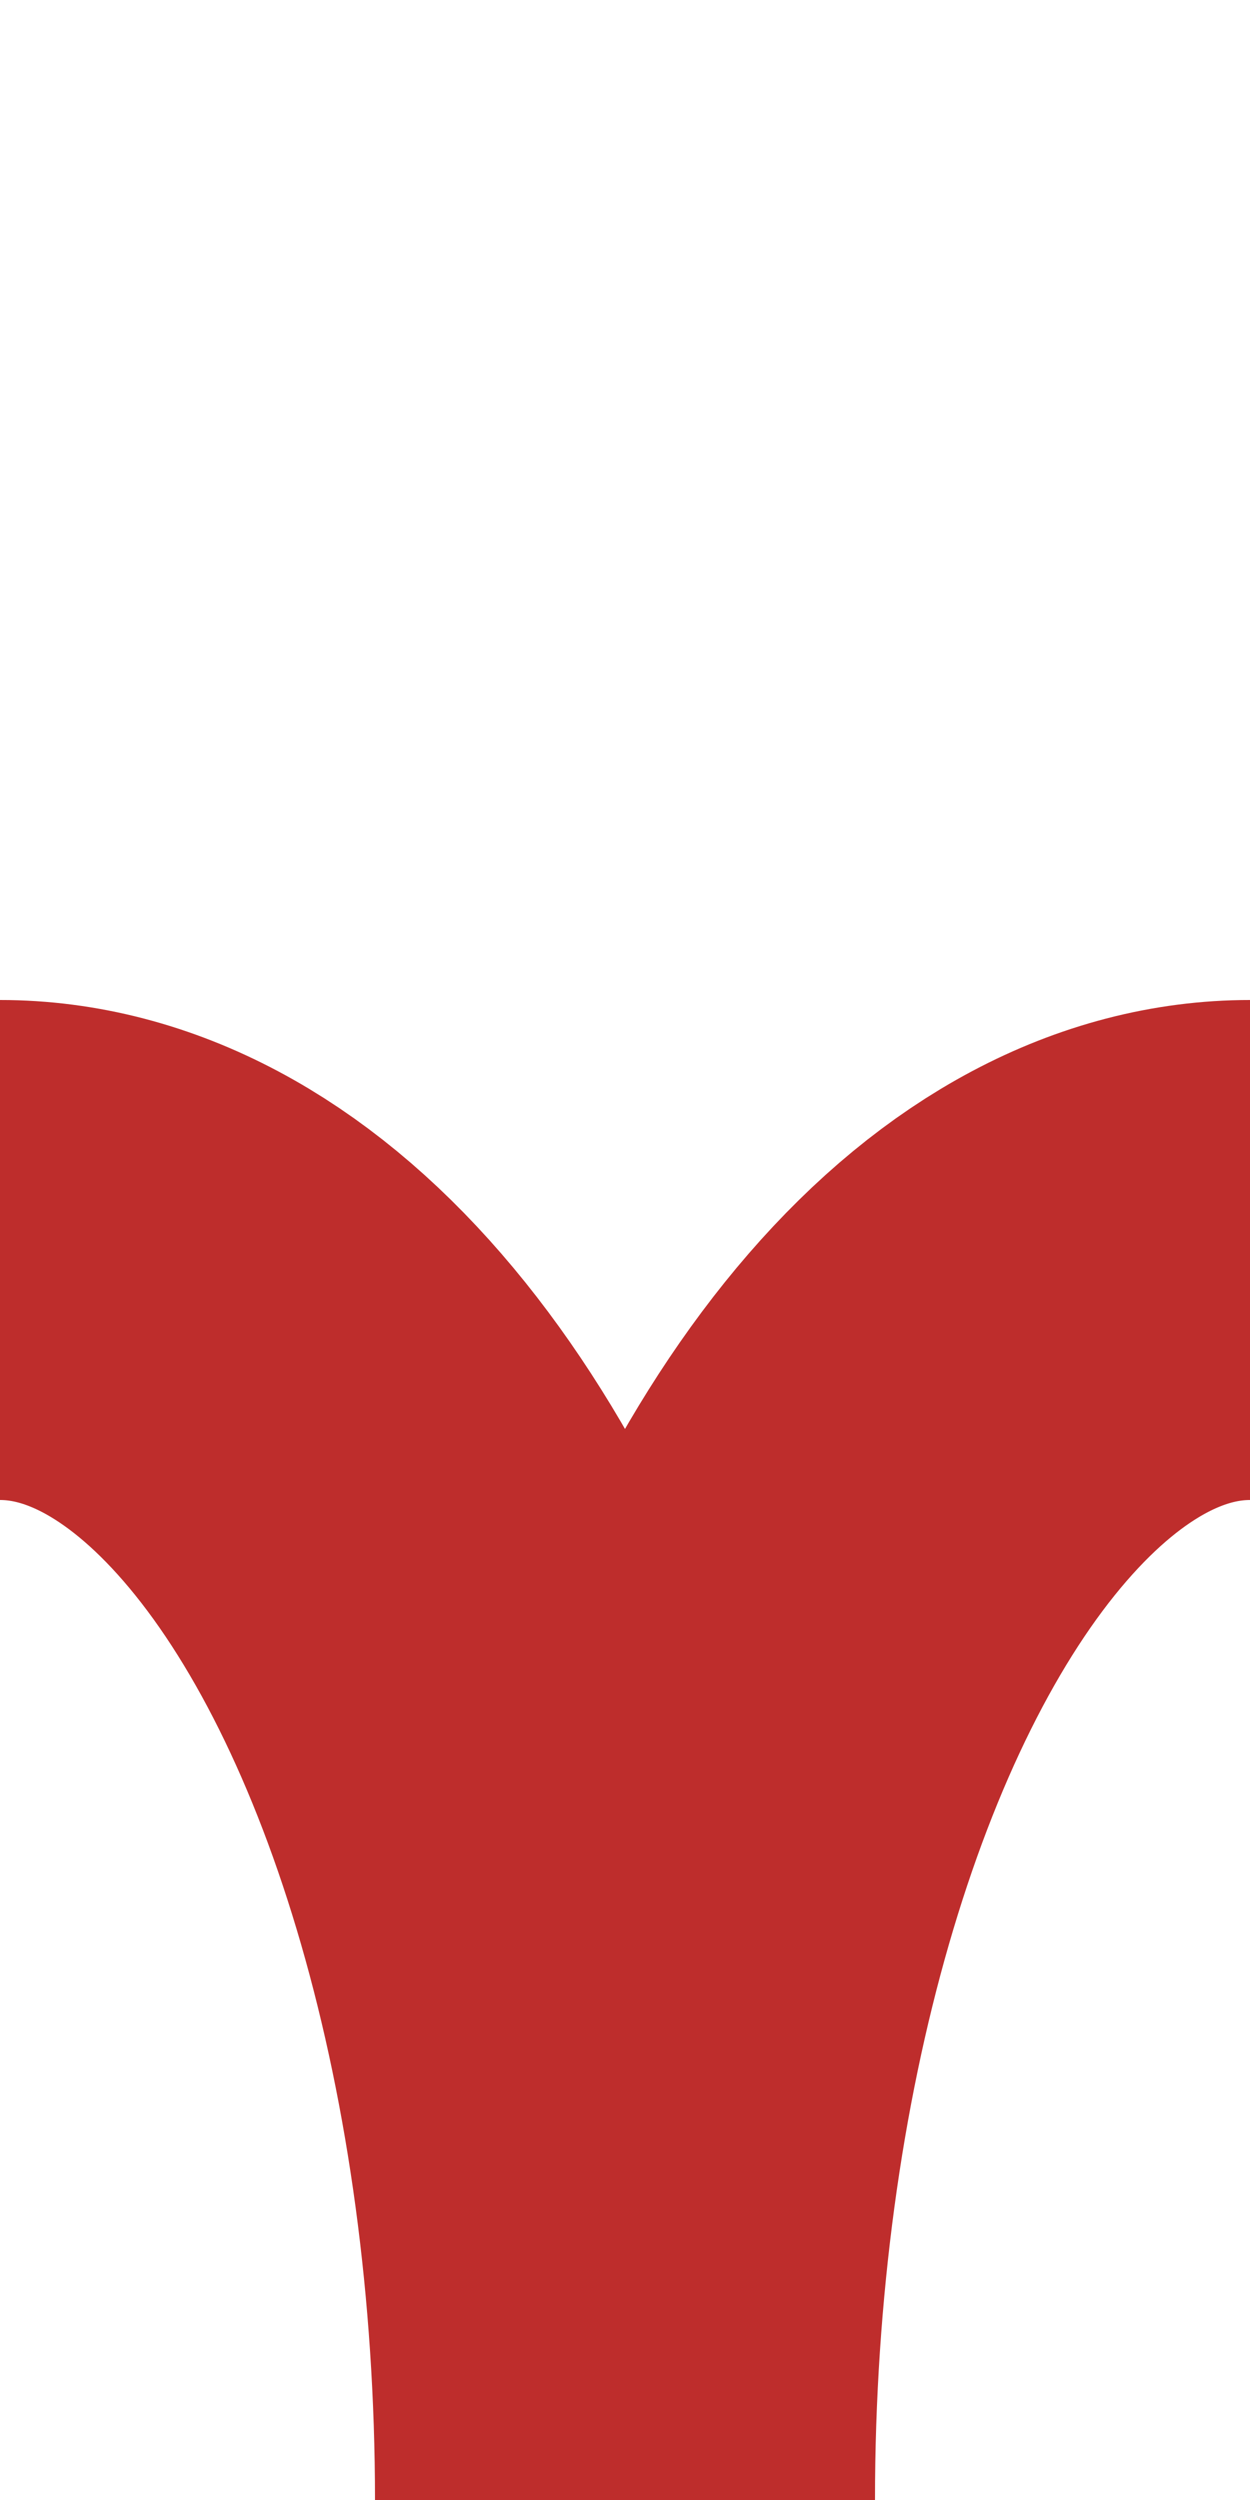
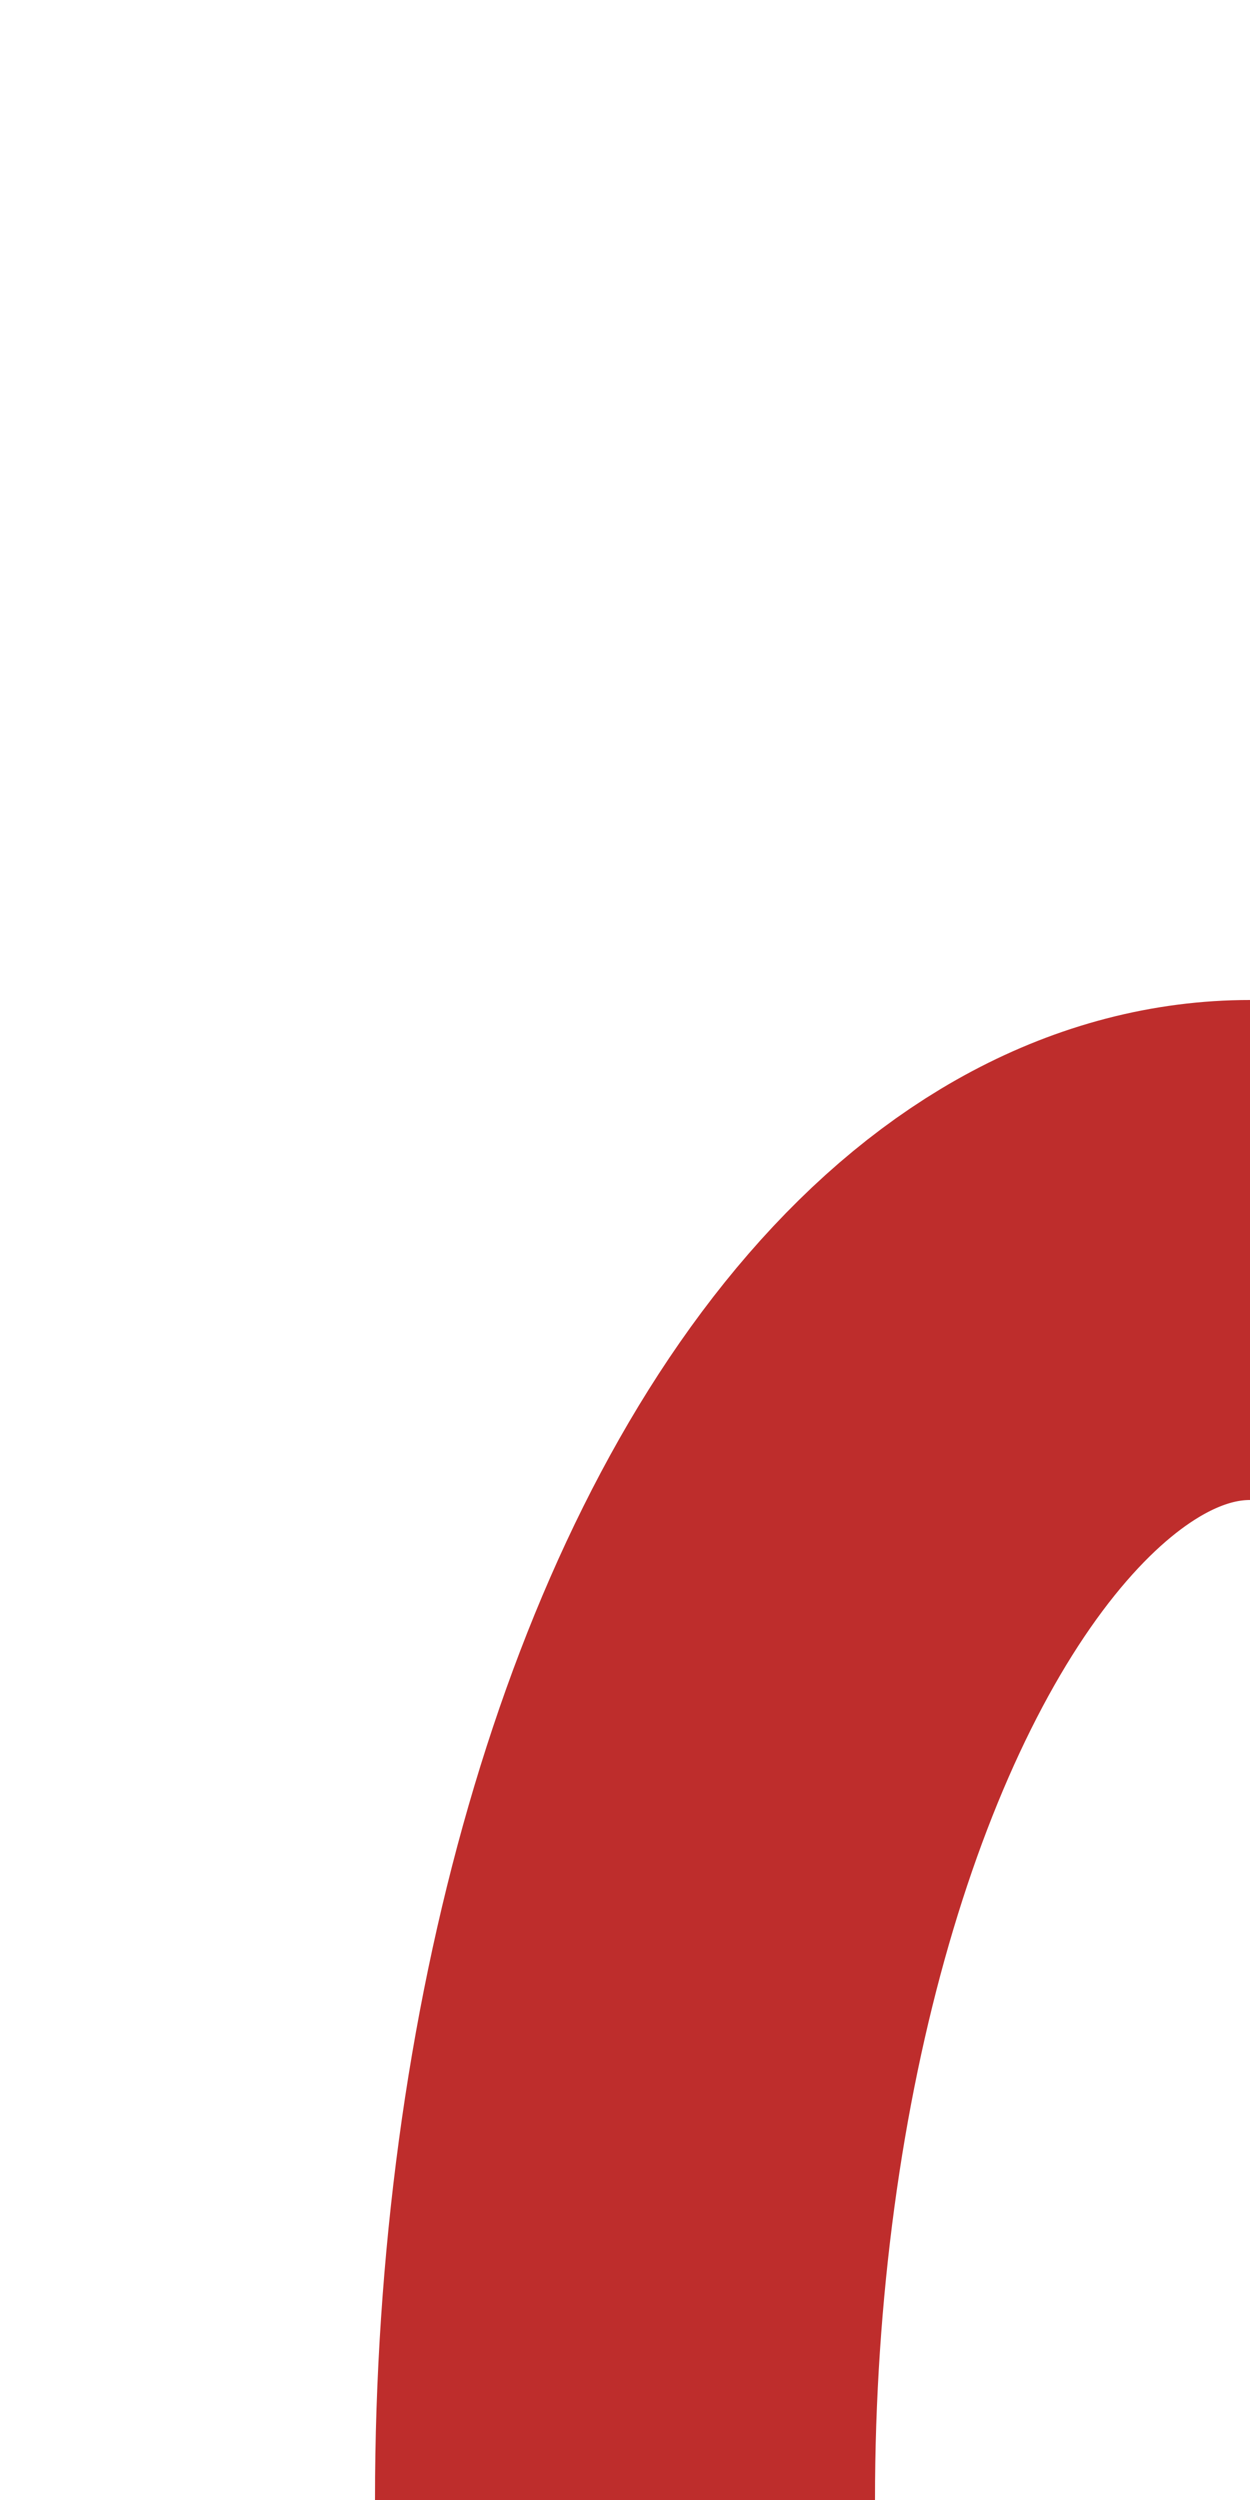
<svg xmlns="http://www.w3.org/2000/svg" width="250" height="500" viewBox="0 0 250 500">
  <title>dABZ+lr</title>
  <g stroke="#BE2D2C" stroke-width="100" fill="none">
    <ellipse cx="250" cy="500" rx="125" ry="250" />
-     <ellipse cx="0" cy="500" rx="125" ry="250" />
  </g>
</svg>